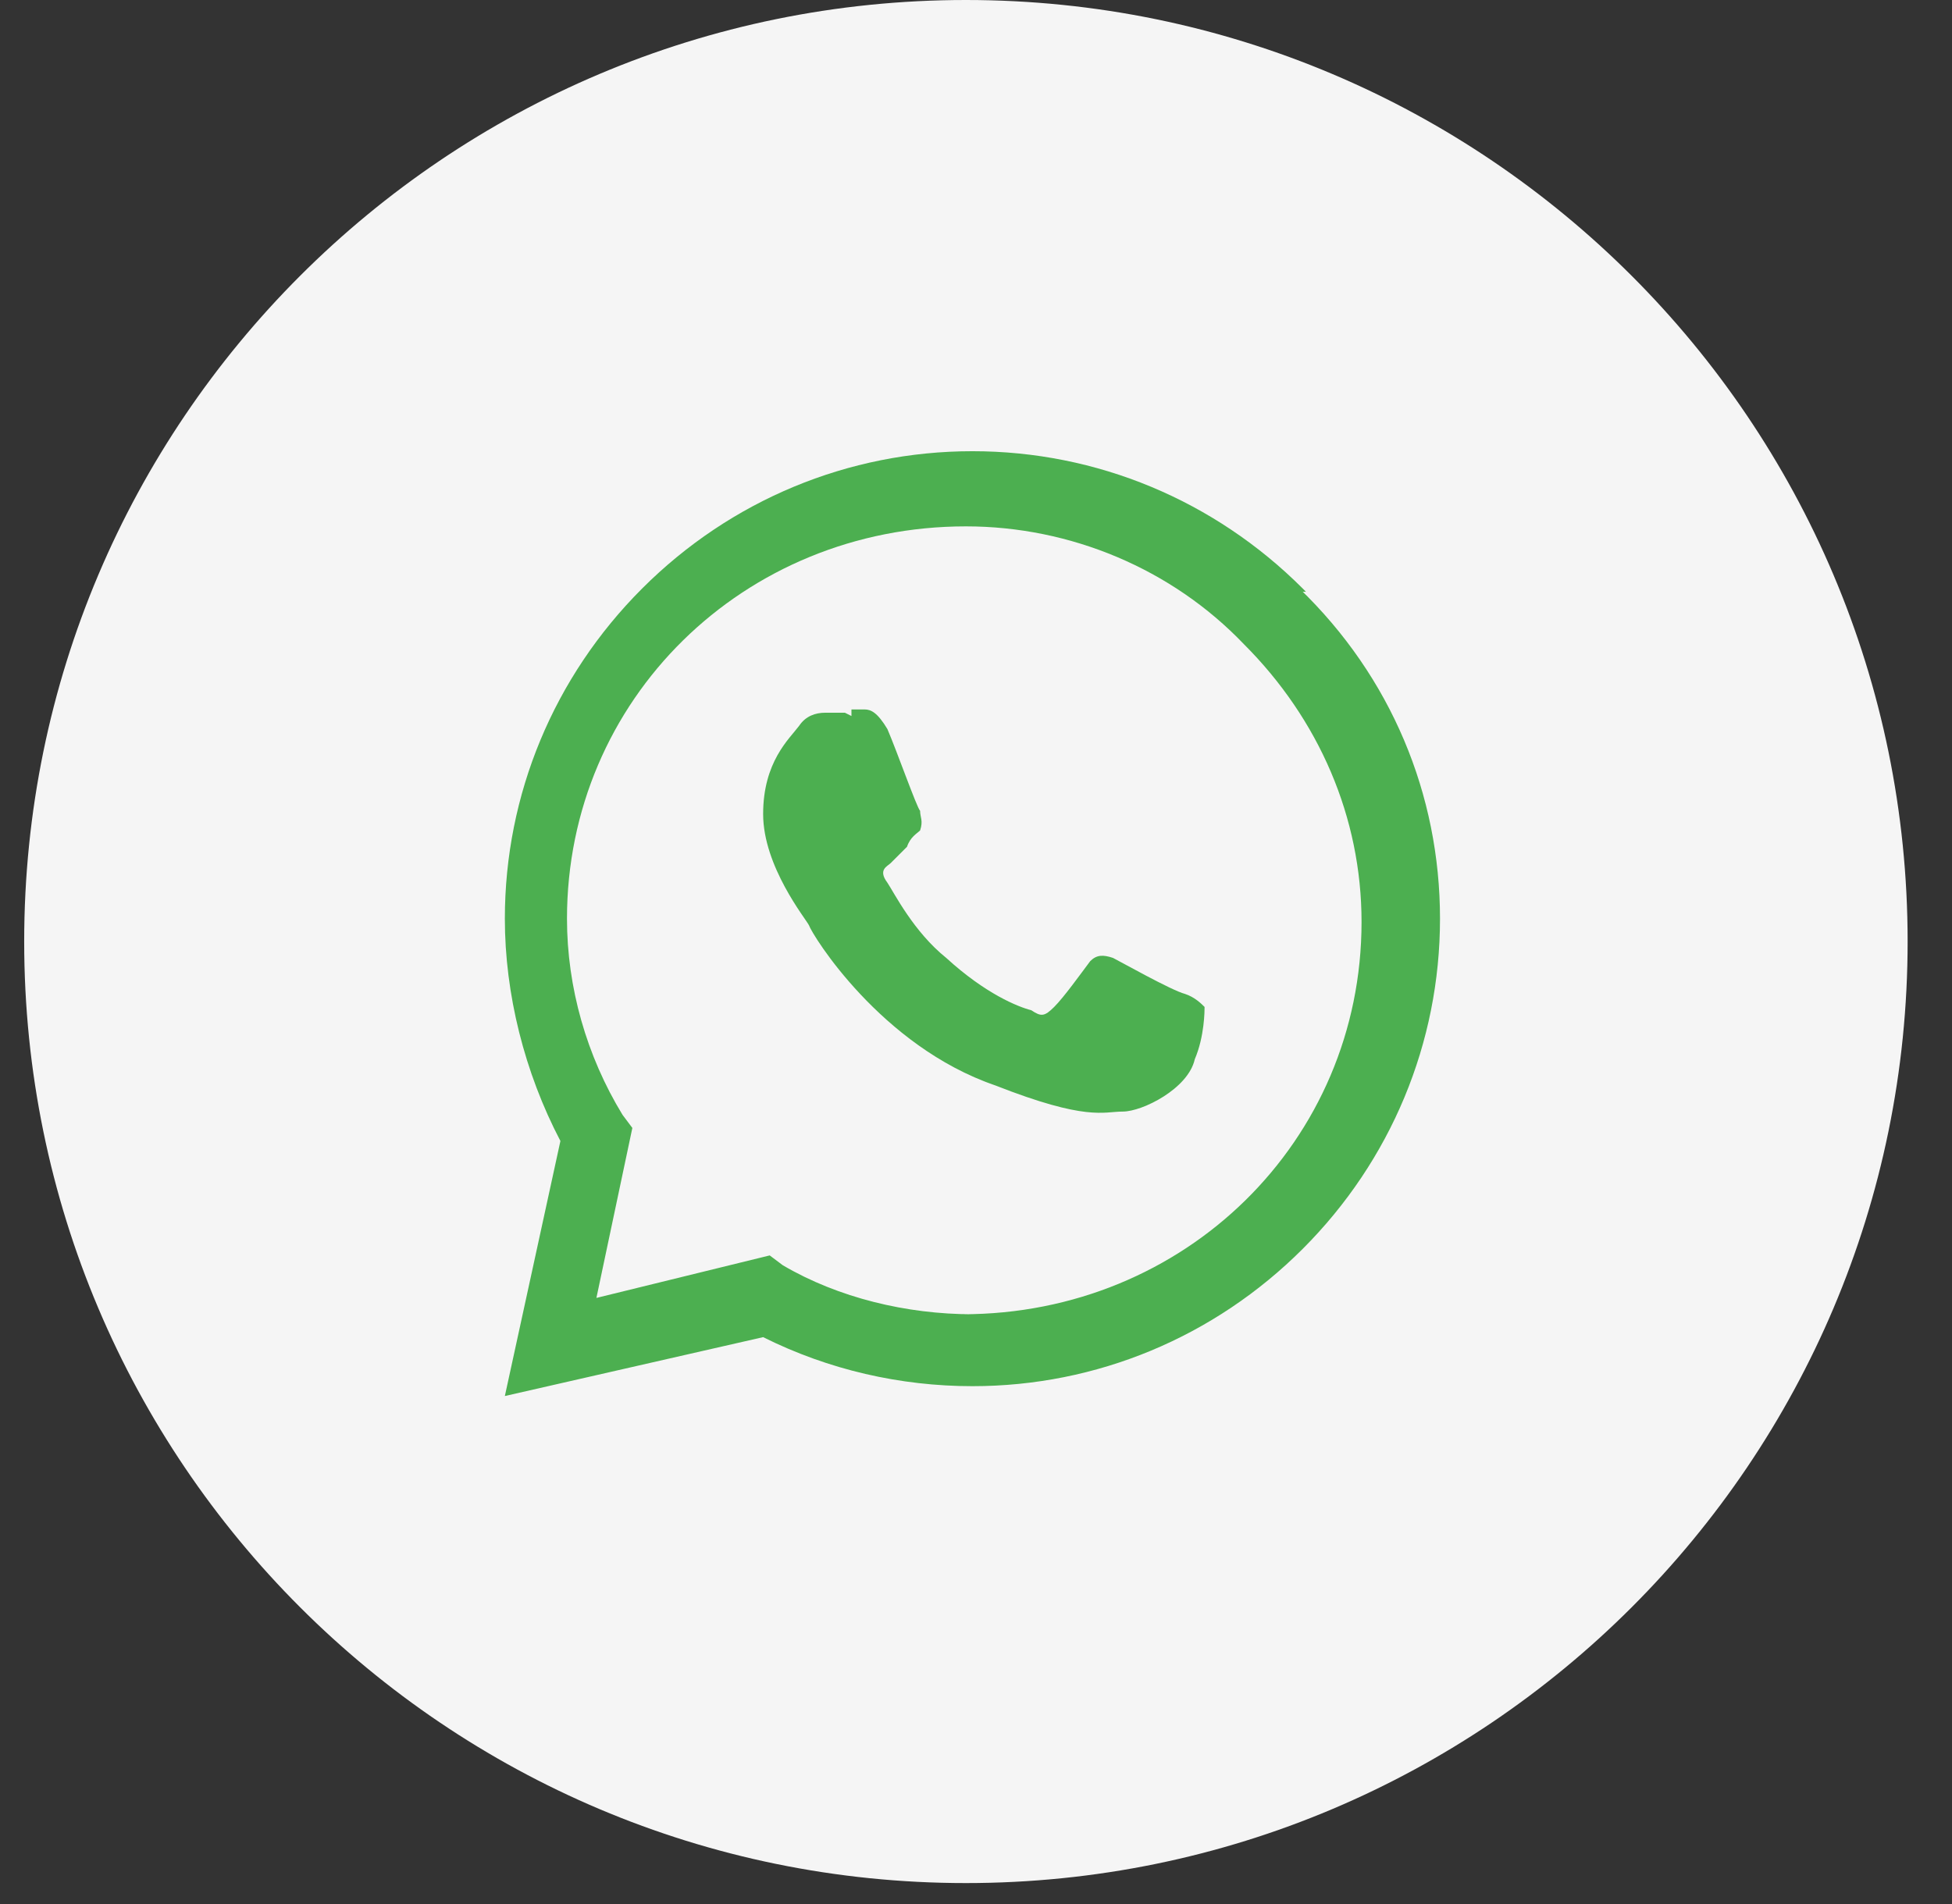
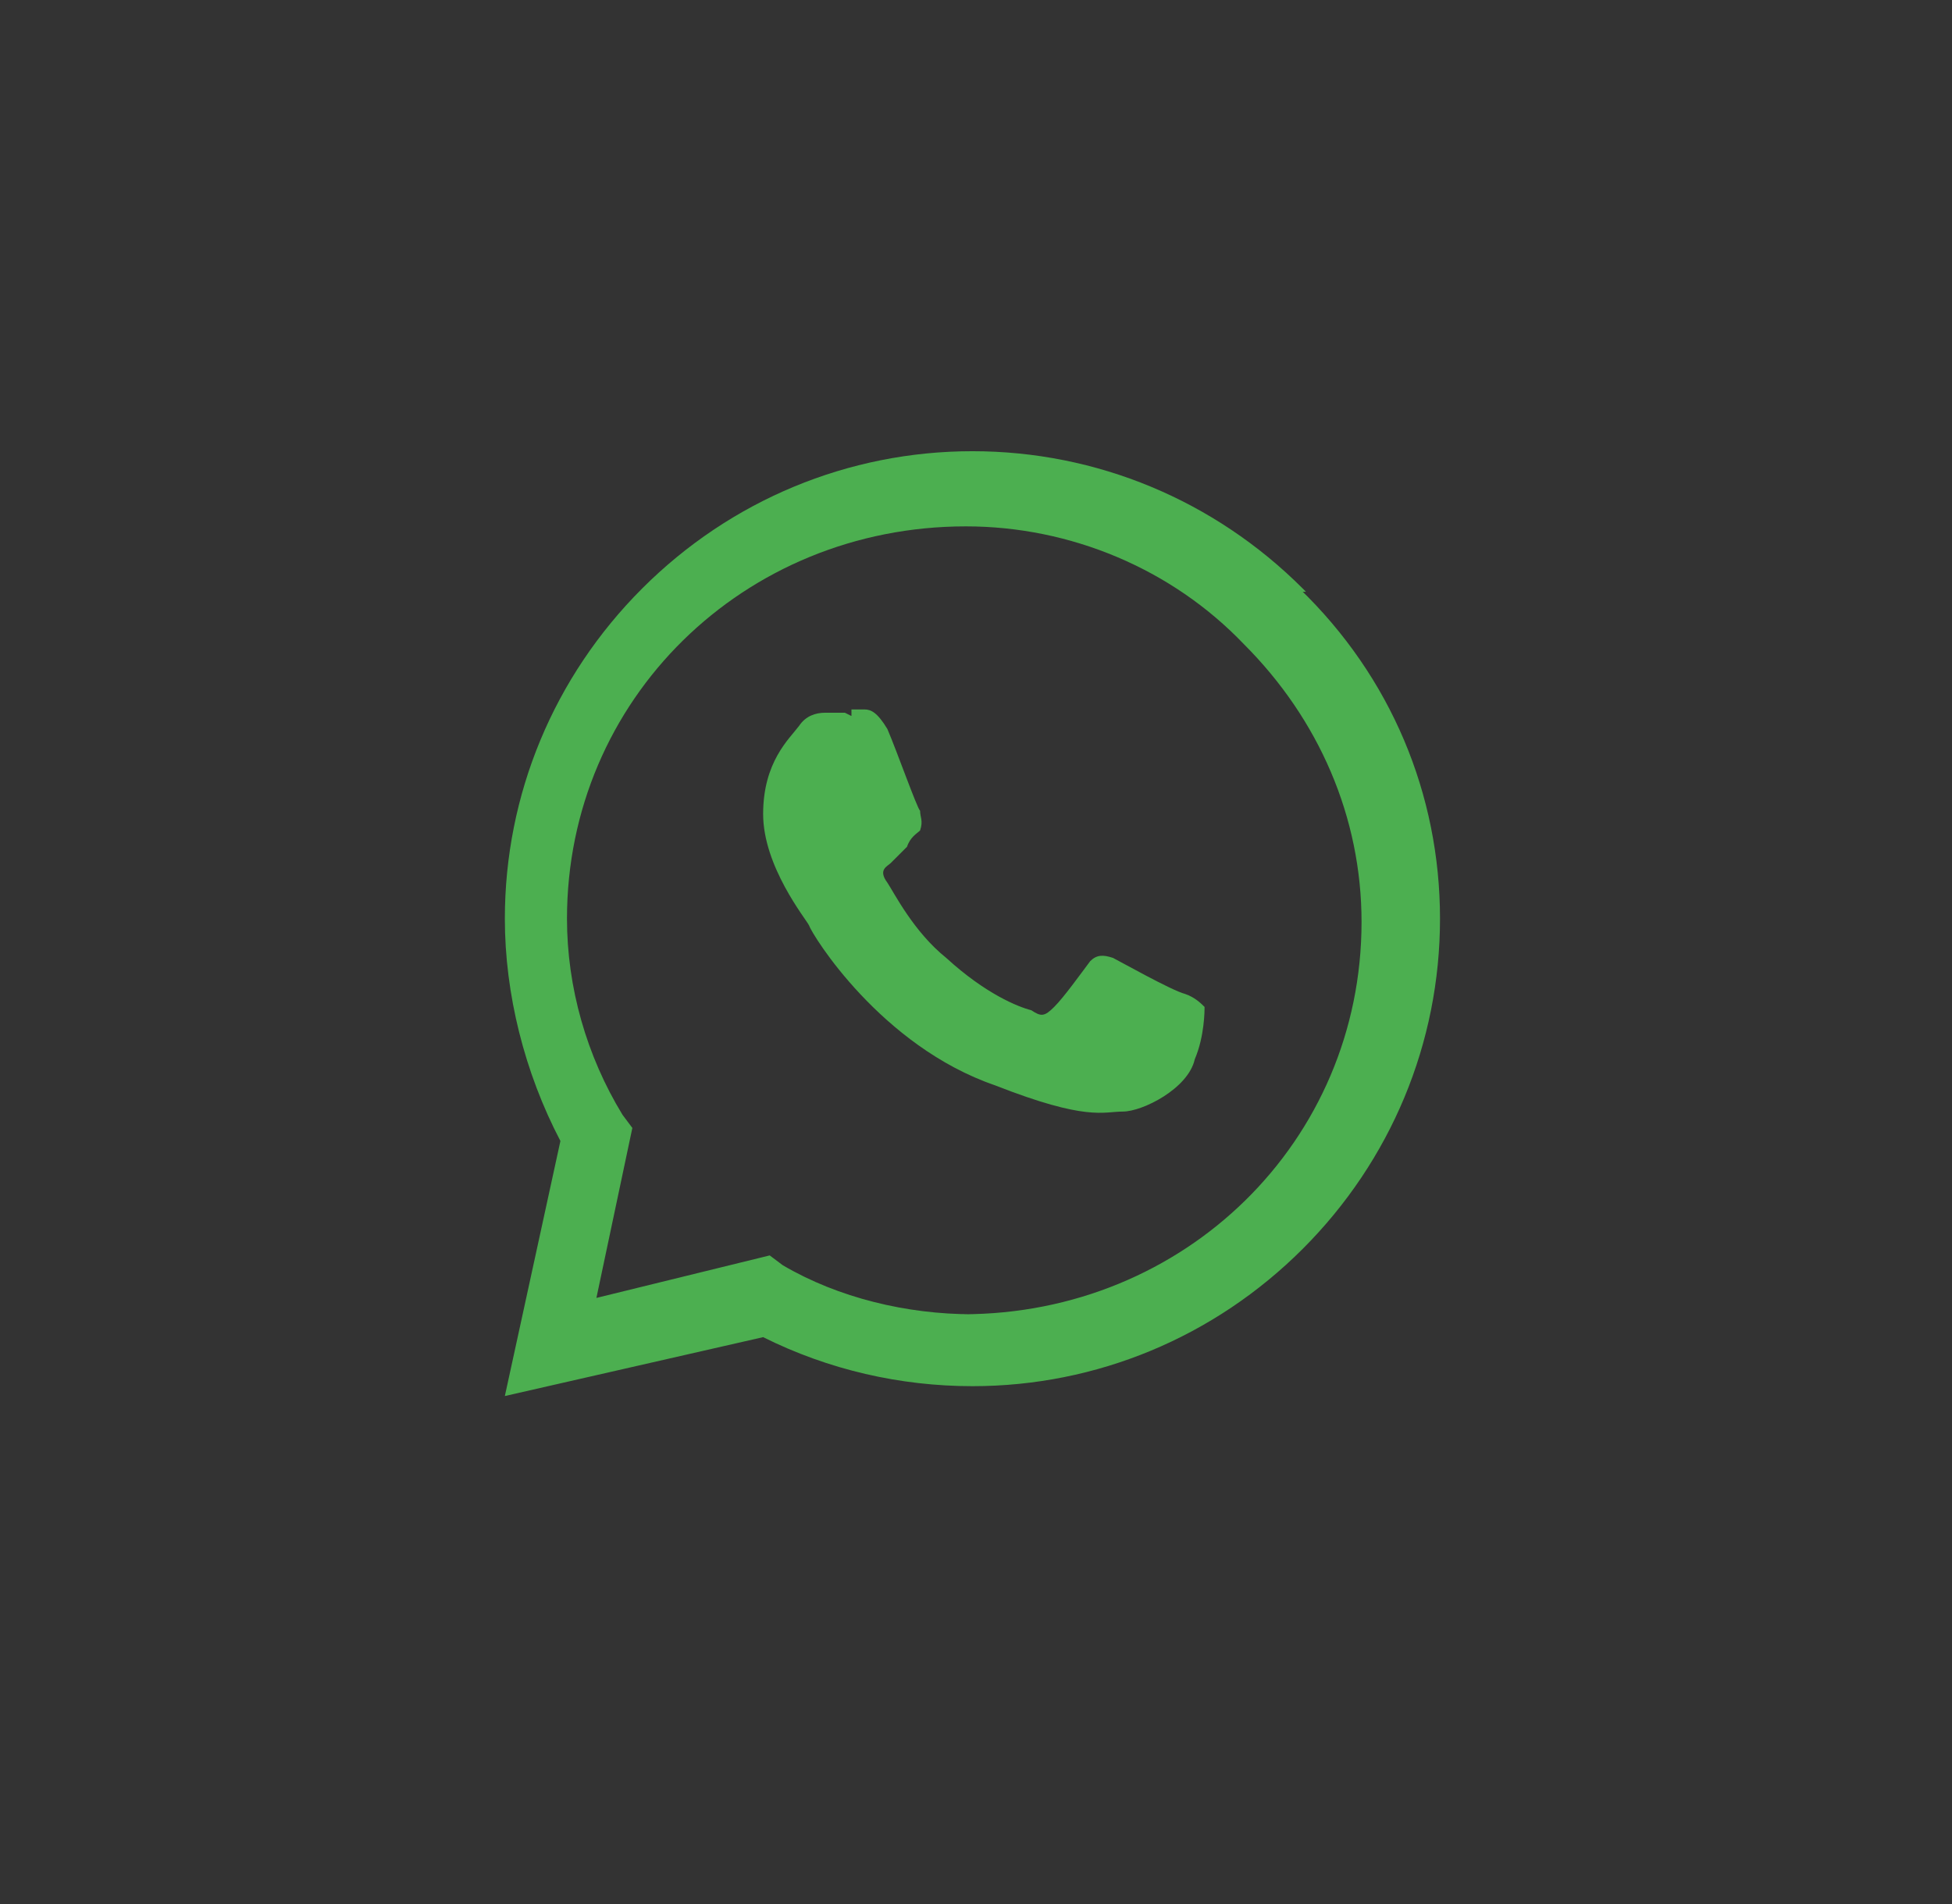
<svg xmlns="http://www.w3.org/2000/svg" width="41" height="40" viewBox="0 0 41 40" fill="none">
  <rect x="0" y="0" width="41" height="40" fill="#333333" stroke="none" />
-   <path fill-rule="evenodd" clip-rule="evenodd" d="M20.288 0C31.208 0 40.068 8.86 40.068 19.78C40.068 30.701 31.208 39.56 20.288 39.56C9.368 39.56 0.508 30.701 0.508 19.78C0.508 8.86 9.368 0 20.288 0Z" fill="#F5F5F5" />
  <path fill-rule="evenodd" clip-rule="evenodd" d="M27.362 12.363C25.507 10.509 23.035 9.479 20.425 9.479C17.815 9.479 15.342 10.509 13.488 12.363C11.634 14.217 10.604 16.69 10.604 19.3C10.604 20.88 11.016 22.528 11.771 23.97L10.604 29.328L16.029 28.091C17.403 28.778 18.914 29.121 20.425 29.121C23.035 29.121 25.507 28.091 27.362 26.237C29.216 24.382 30.246 21.91 30.246 19.3C30.246 16.69 29.216 14.217 27.293 12.363L27.362 12.432H27.43L27.362 12.363ZM17.746 14.973H17.334C17.128 14.973 16.922 15.042 16.785 15.248C16.579 15.523 16.029 16.003 16.029 17.102C16.029 18.201 16.922 19.3 16.991 19.437C17.06 19.643 18.502 21.979 20.906 22.803C22.829 23.558 23.172 23.352 23.584 23.352C23.996 23.352 24.958 22.871 25.095 22.253C25.301 21.773 25.301 21.223 25.301 21.154C25.233 21.086 25.095 20.948 24.889 20.88C24.614 20.811 23.516 20.193 23.378 20.124C23.172 20.055 23.035 20.055 22.898 20.193C22.692 20.468 22.348 20.948 22.142 21.154C21.936 21.36 21.867 21.36 21.661 21.223C21.387 21.154 20.7 20.88 19.875 20.124C19.189 19.575 18.777 18.75 18.639 18.544C18.433 18.27 18.639 18.201 18.708 18.132C18.777 18.064 18.983 17.858 19.051 17.789C19.12 17.583 19.257 17.514 19.326 17.446C19.395 17.239 19.326 17.171 19.326 17.034C19.257 16.965 18.845 15.797 18.639 15.316C18.433 14.973 18.296 14.904 18.159 14.904H17.952H17.884V15.042L17.746 14.973ZM20.425 27.61C19.051 27.61 17.609 27.267 16.441 26.58L16.167 26.374L12.527 27.267L13.282 23.696L13.076 23.421C12.321 22.185 11.909 20.742 11.909 19.3C11.909 14.698 15.617 11.058 20.288 11.058C22.485 11.058 24.614 11.951 26.125 13.531C27.705 15.11 28.598 17.171 28.598 19.369C28.598 23.97 24.889 27.61 20.219 27.61H20.425L20.356 27.542L20.425 27.61Z" fill="#4CAF50" />
</svg>